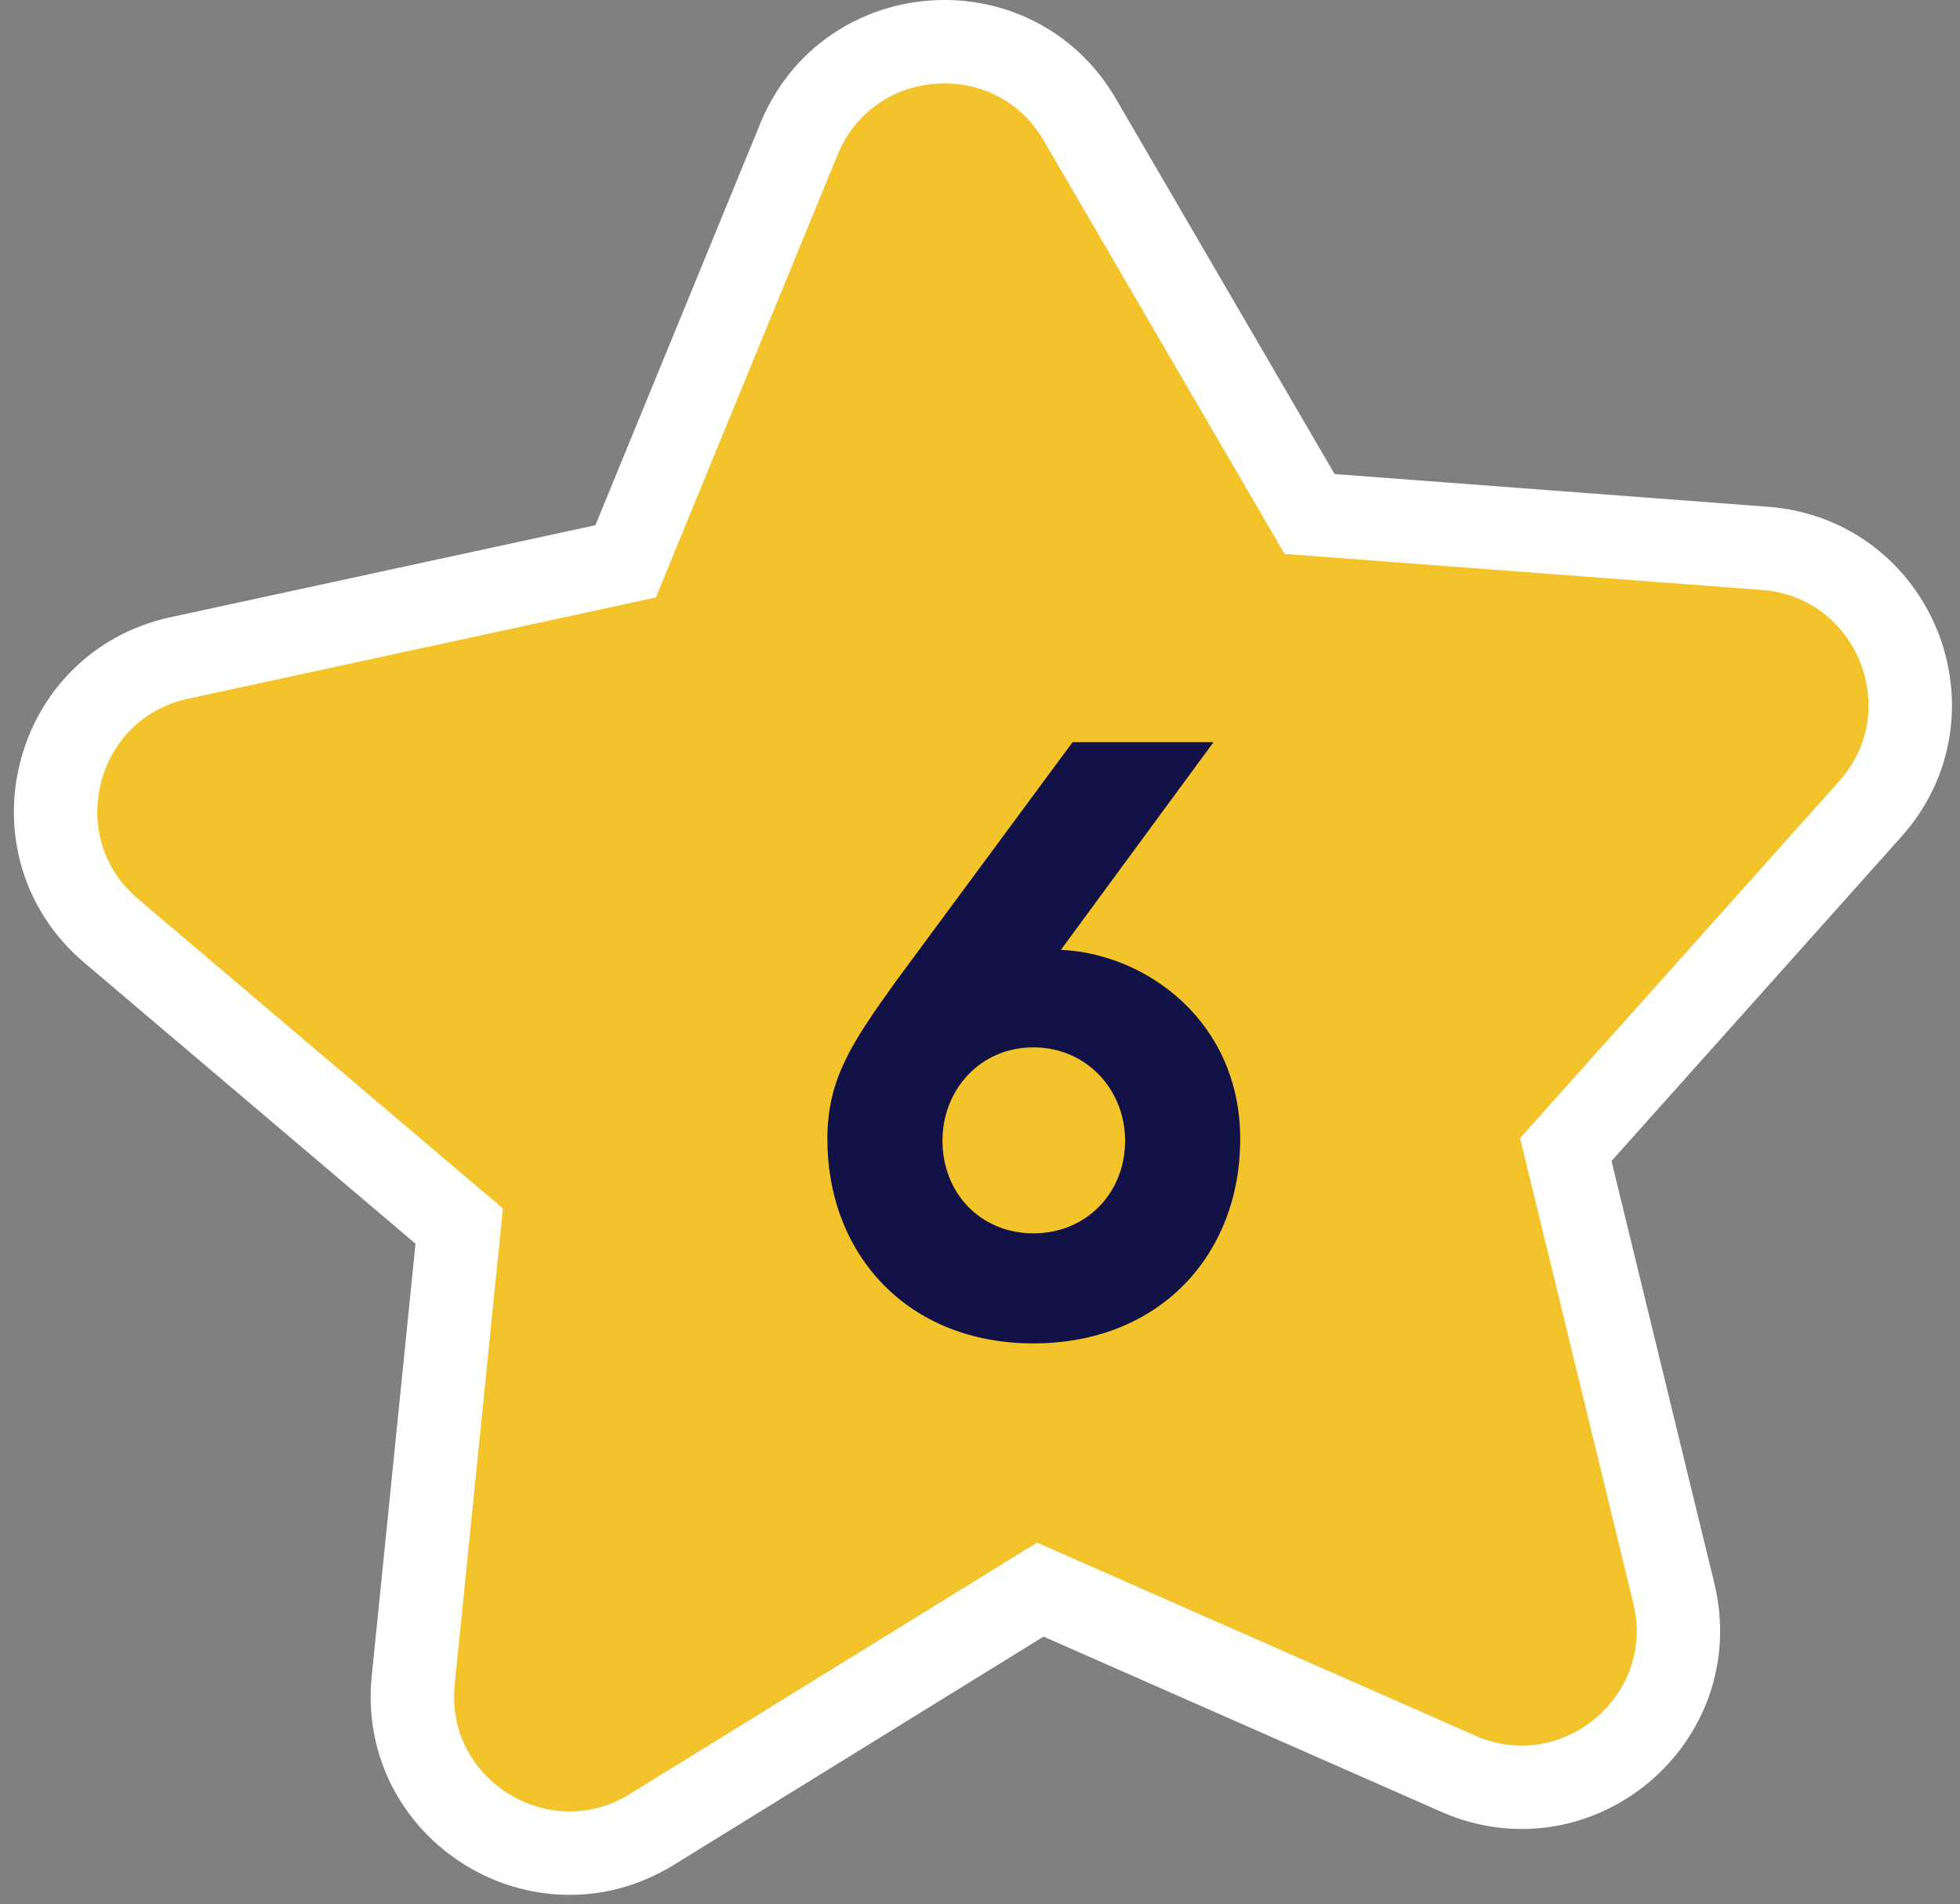
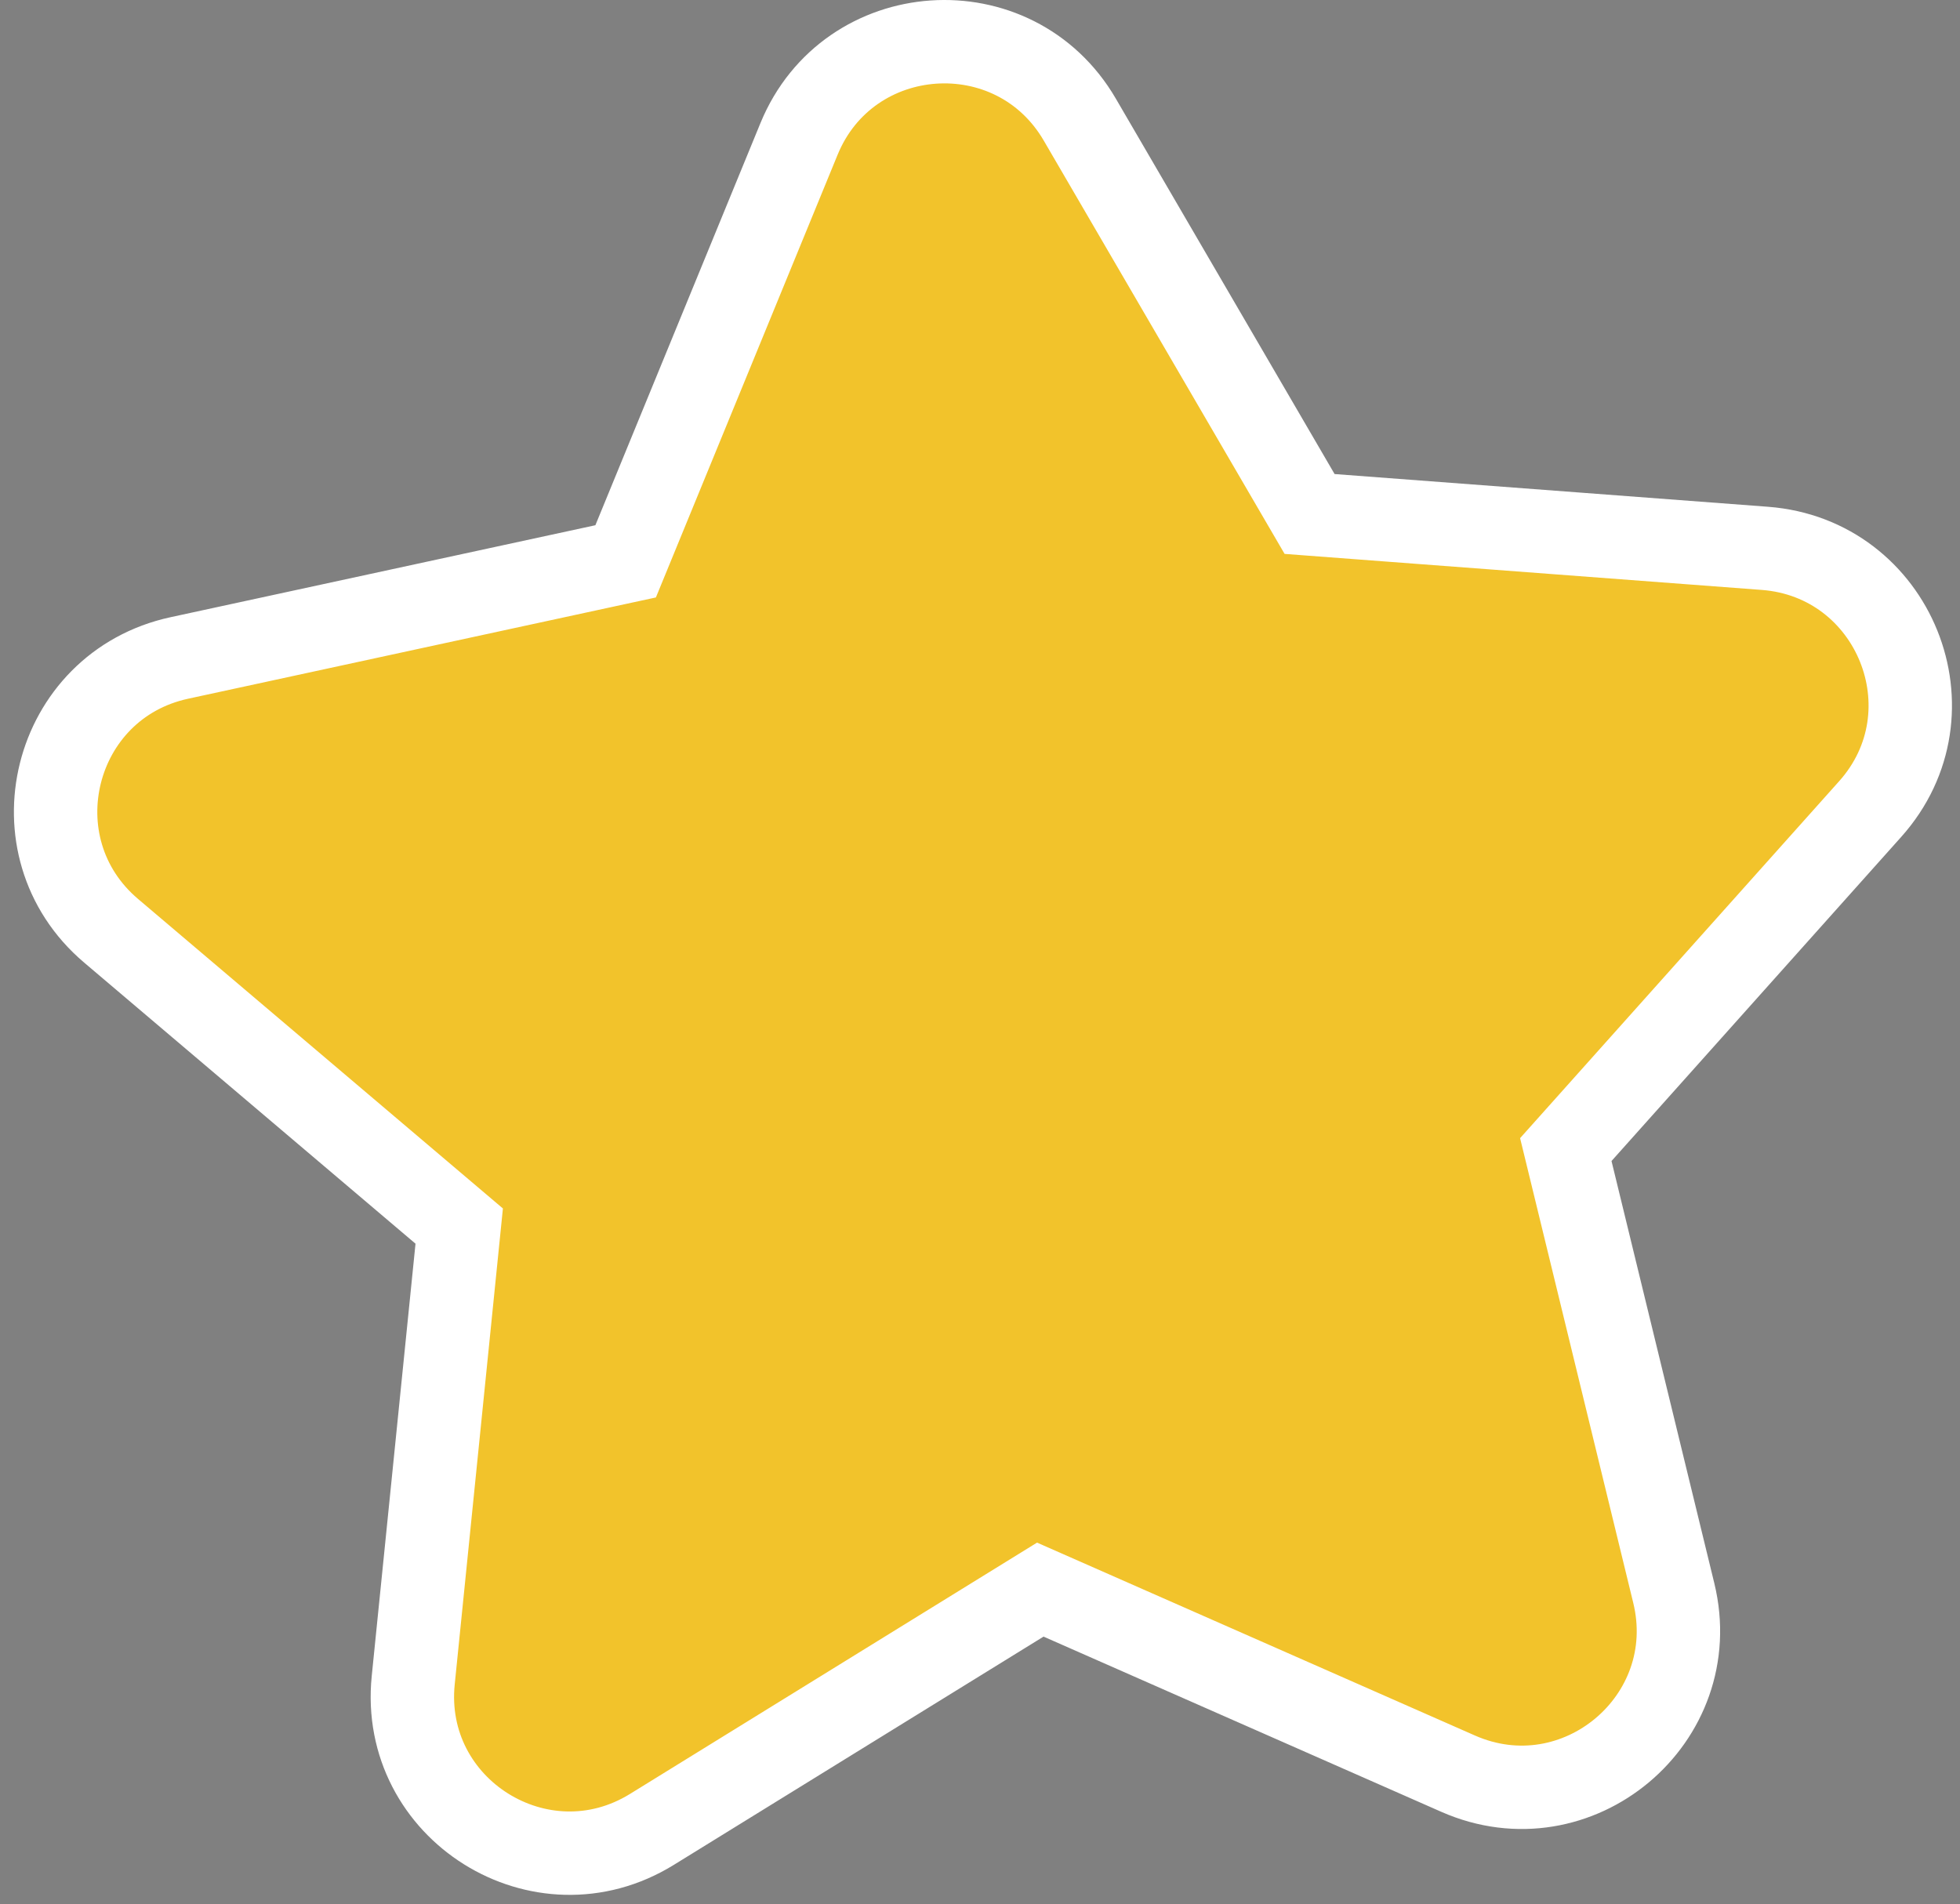
<svg xmlns="http://www.w3.org/2000/svg" width="141" height="137" viewBox="0 0 141 137" fill="none">
  <rect x="0" y="0" width="141" height="137" fill="#808080" stroke="none" />
  <path d="M77.68 8.608L94.21 36.981L126.96 39.454C136.289 40.159 140.781 51.255 134.525 58.228L112.642 82.714L120.409 114.619C122.625 123.712 113.453 131.39 104.893 127.617L74.838 114.375L46.888 131.634C38.922 136.544 28.782 130.197 29.727 120.893L33.035 88.218L7.992 66.97C0.86 60.918 3.762 49.316 12.907 47.34L45.008 40.389L57.483 9.99C61.035 1.349 72.972 0.524 77.68 8.608Z" fill="#F2C32B" stroke="white" stroke-width="6" />
-   <path d="M74.34 96.66C83.46 96.66 89.22 90.24 89.22 81.96C89.22 73.56 82.56 68.64 76.32 68.34L87.3 53.4H77.16L64.44 70.62C61.26 75.06 59.52 77.64 59.52 81.96C59.52 90.24 65.28 96.66 74.34 96.66ZM74.34 88.74C70.5 88.74 67.8 85.8 67.8 82.08C67.8 78.42 70.5 75.36 74.34 75.36C78.18 75.36 80.94 78.42 80.94 82.08C80.94 85.8 78.18 88.74 74.34 88.74Z" fill="#131246" />
</svg>